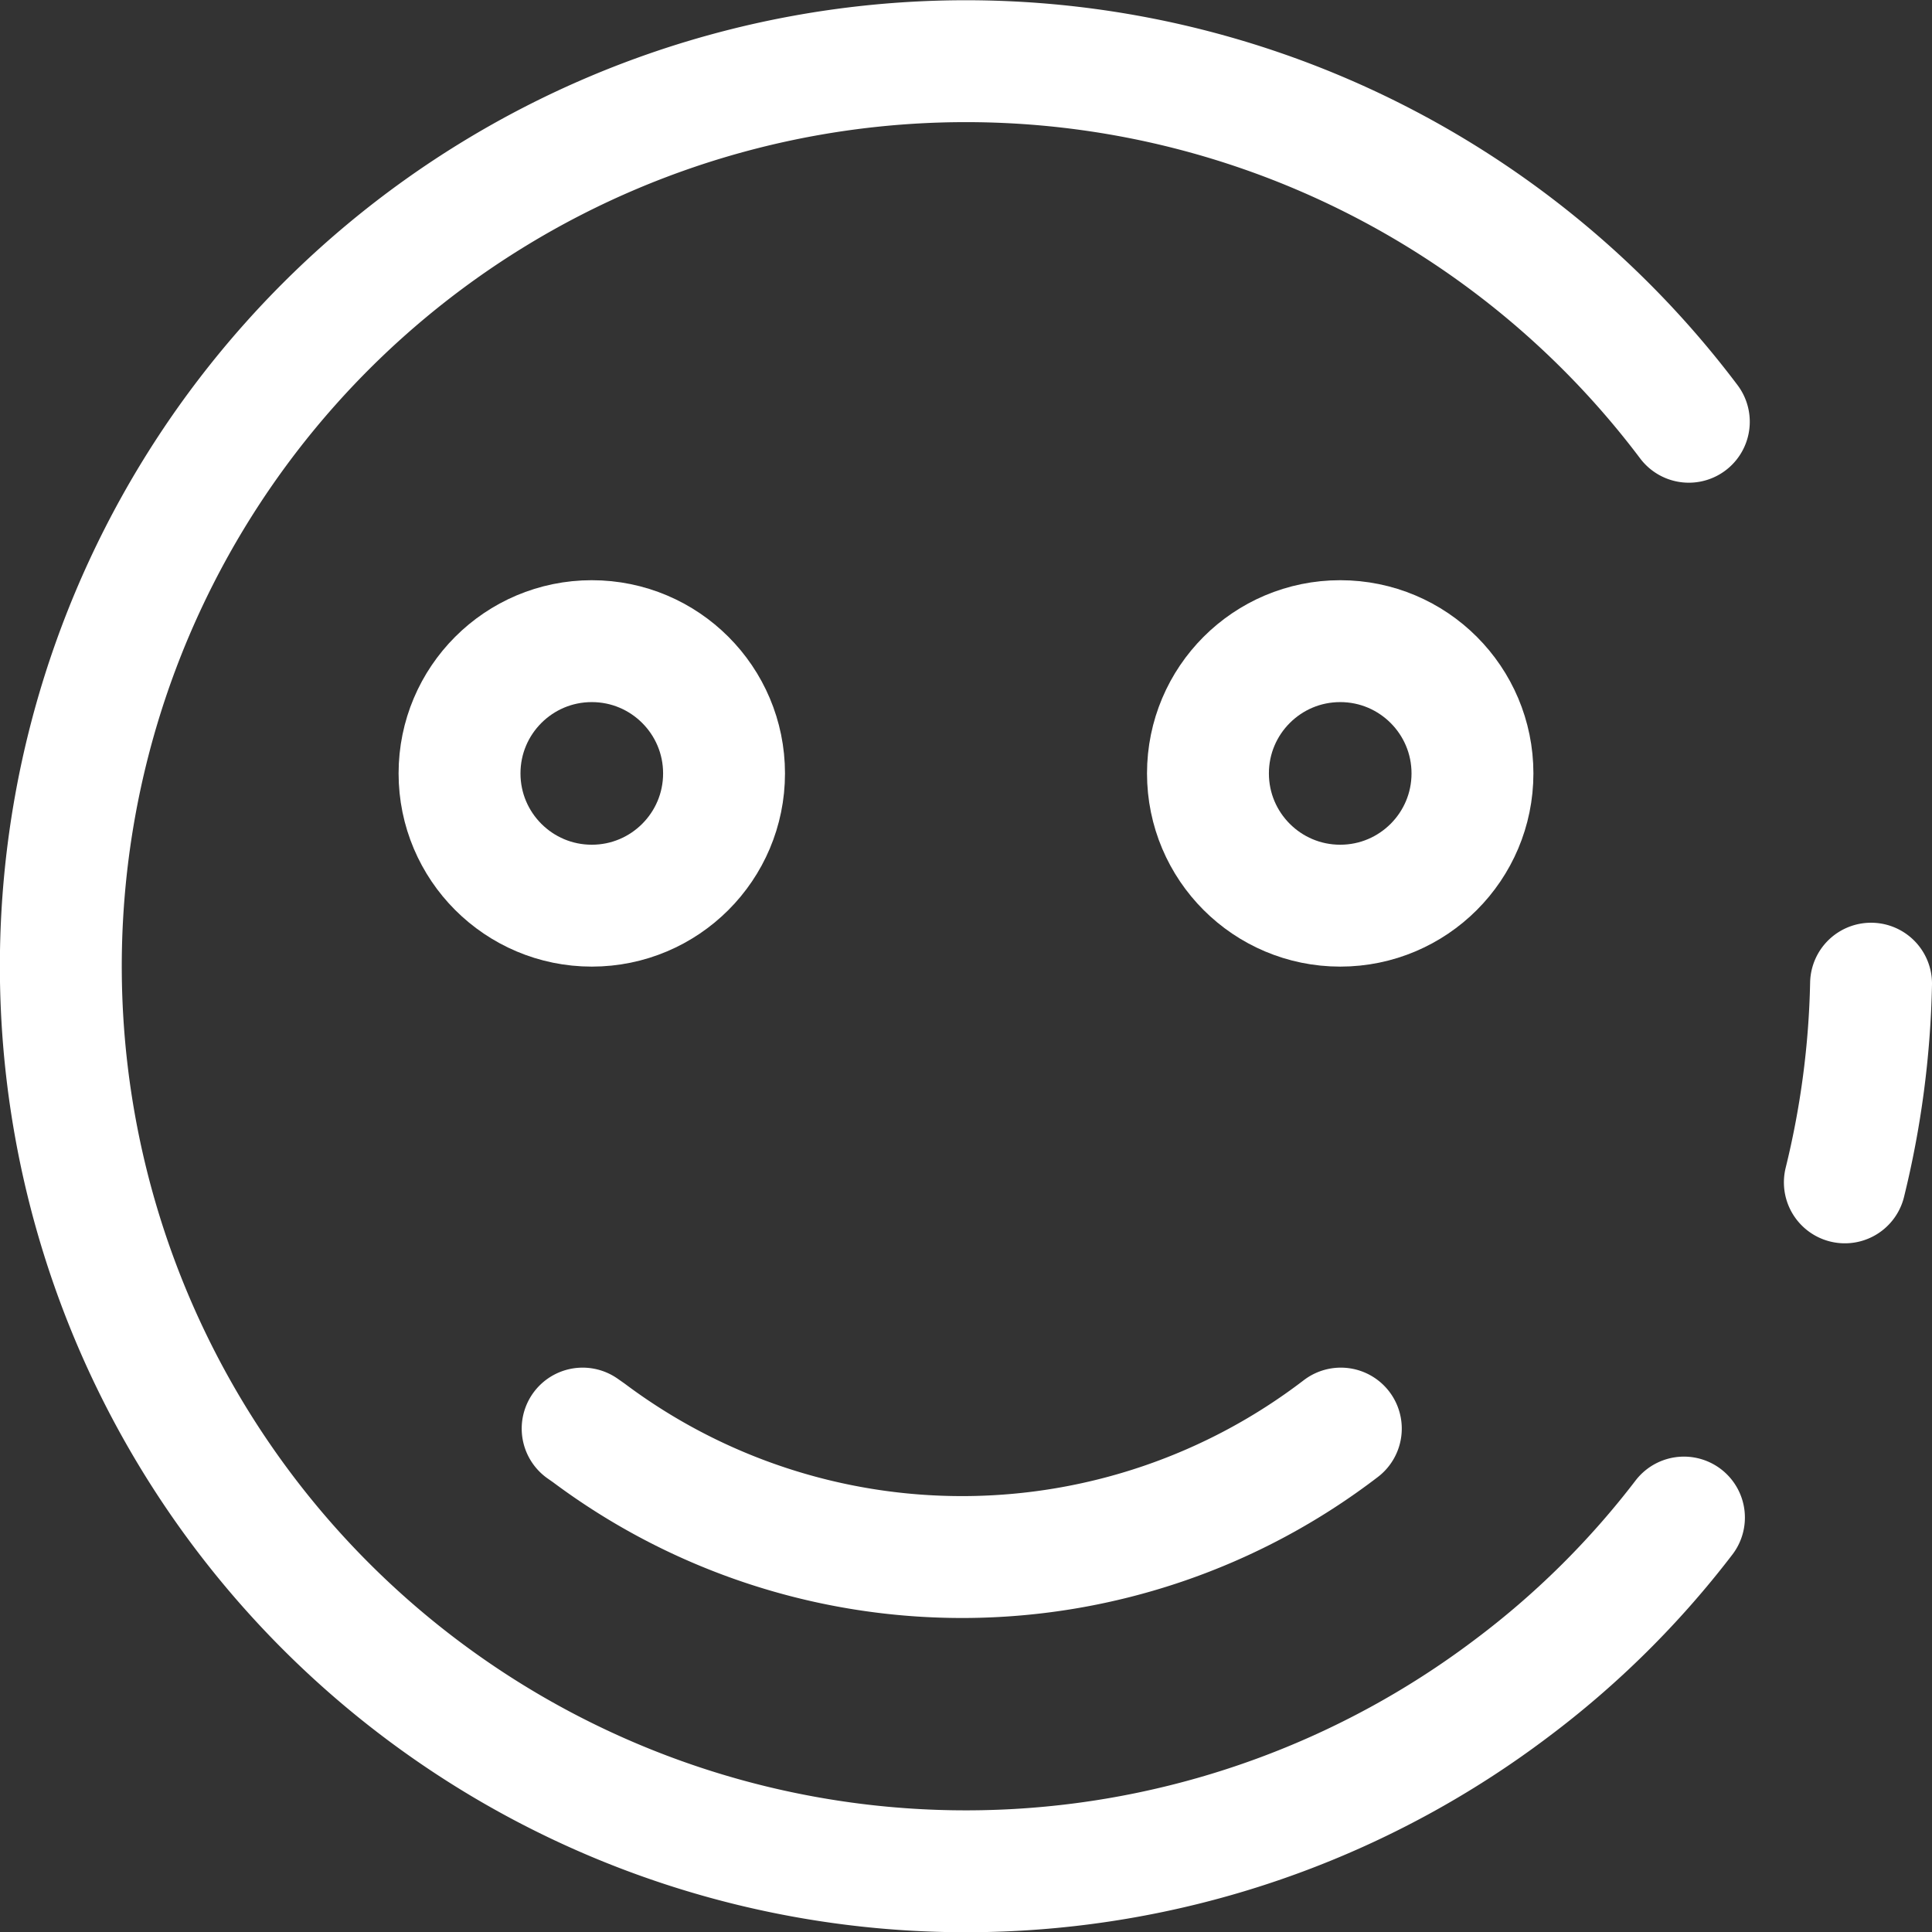
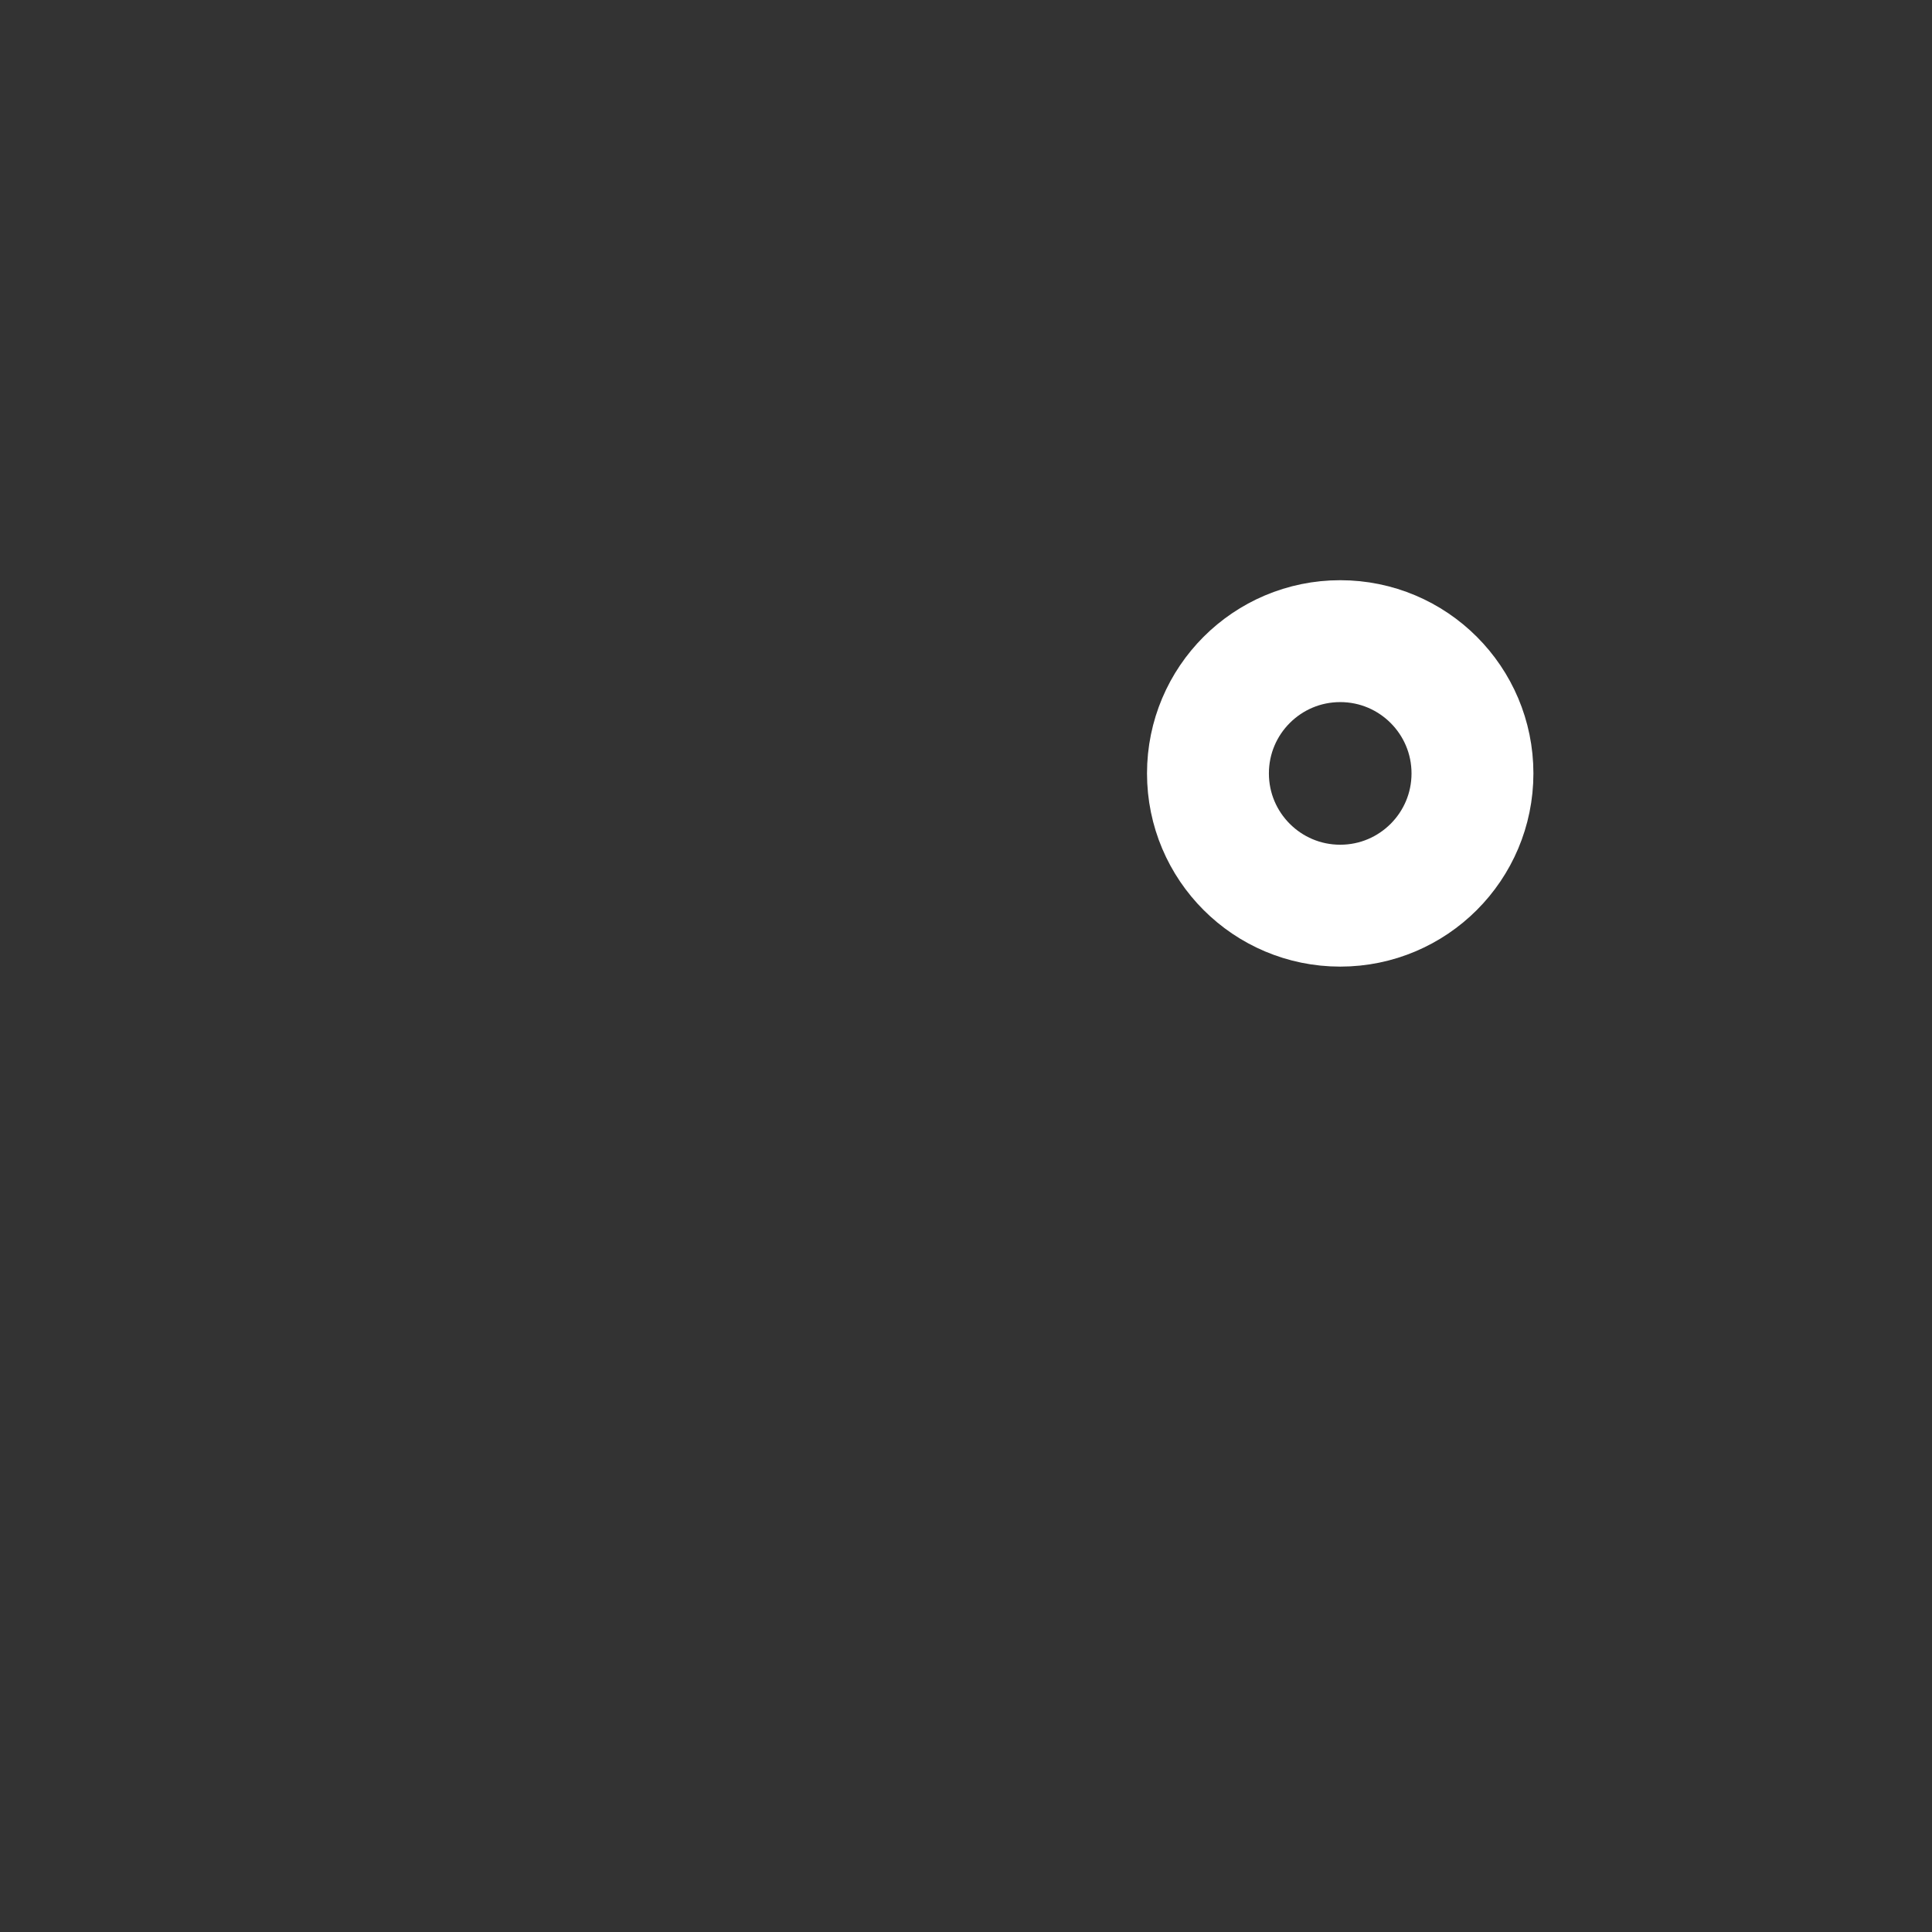
<svg xmlns="http://www.w3.org/2000/svg" viewBox="0 0 31.7 31.7">
  <rect x="0" y="0" width="31.7" height="31.7" fill="#333333" stroke="none" />
  <defs>
    <style>.cls-1,.cls-2{fill:none;stroke:#fff;stroke-linecap:round;stroke-linejoin:round;stroke-width:2px;}.cls-1{fill-rule:evenodd;}</style>
  </defs>
  <title>theoreim-website-page-sci-pythagore-picto-simplicite</title>
  <g id="Calque_2" data-name="Calque 2">
    <g id="LOT01">
-       <path class="cls-1" d="M27.63,24.9a14.55,14.55,0,0,1-2.84,2.81A14.85,14.85,0,1,1,27.71,6.92" />
-       <path class="cls-1" d="M30.7,16.14a14.87,14.87,0,0,1-.43,3.26" />
-       <circle class="cls-2" cx="9.71" cy="12.69" r="2.17" />
      <circle class="cls-2" cx="21.99" cy="12.69" r="2.17" />
-       <path class="cls-2" d="M9.56,23.44l.1.07A10.22,10.22,0,0,0,22,23.44h0" />
    </g>
  </g>
</svg>